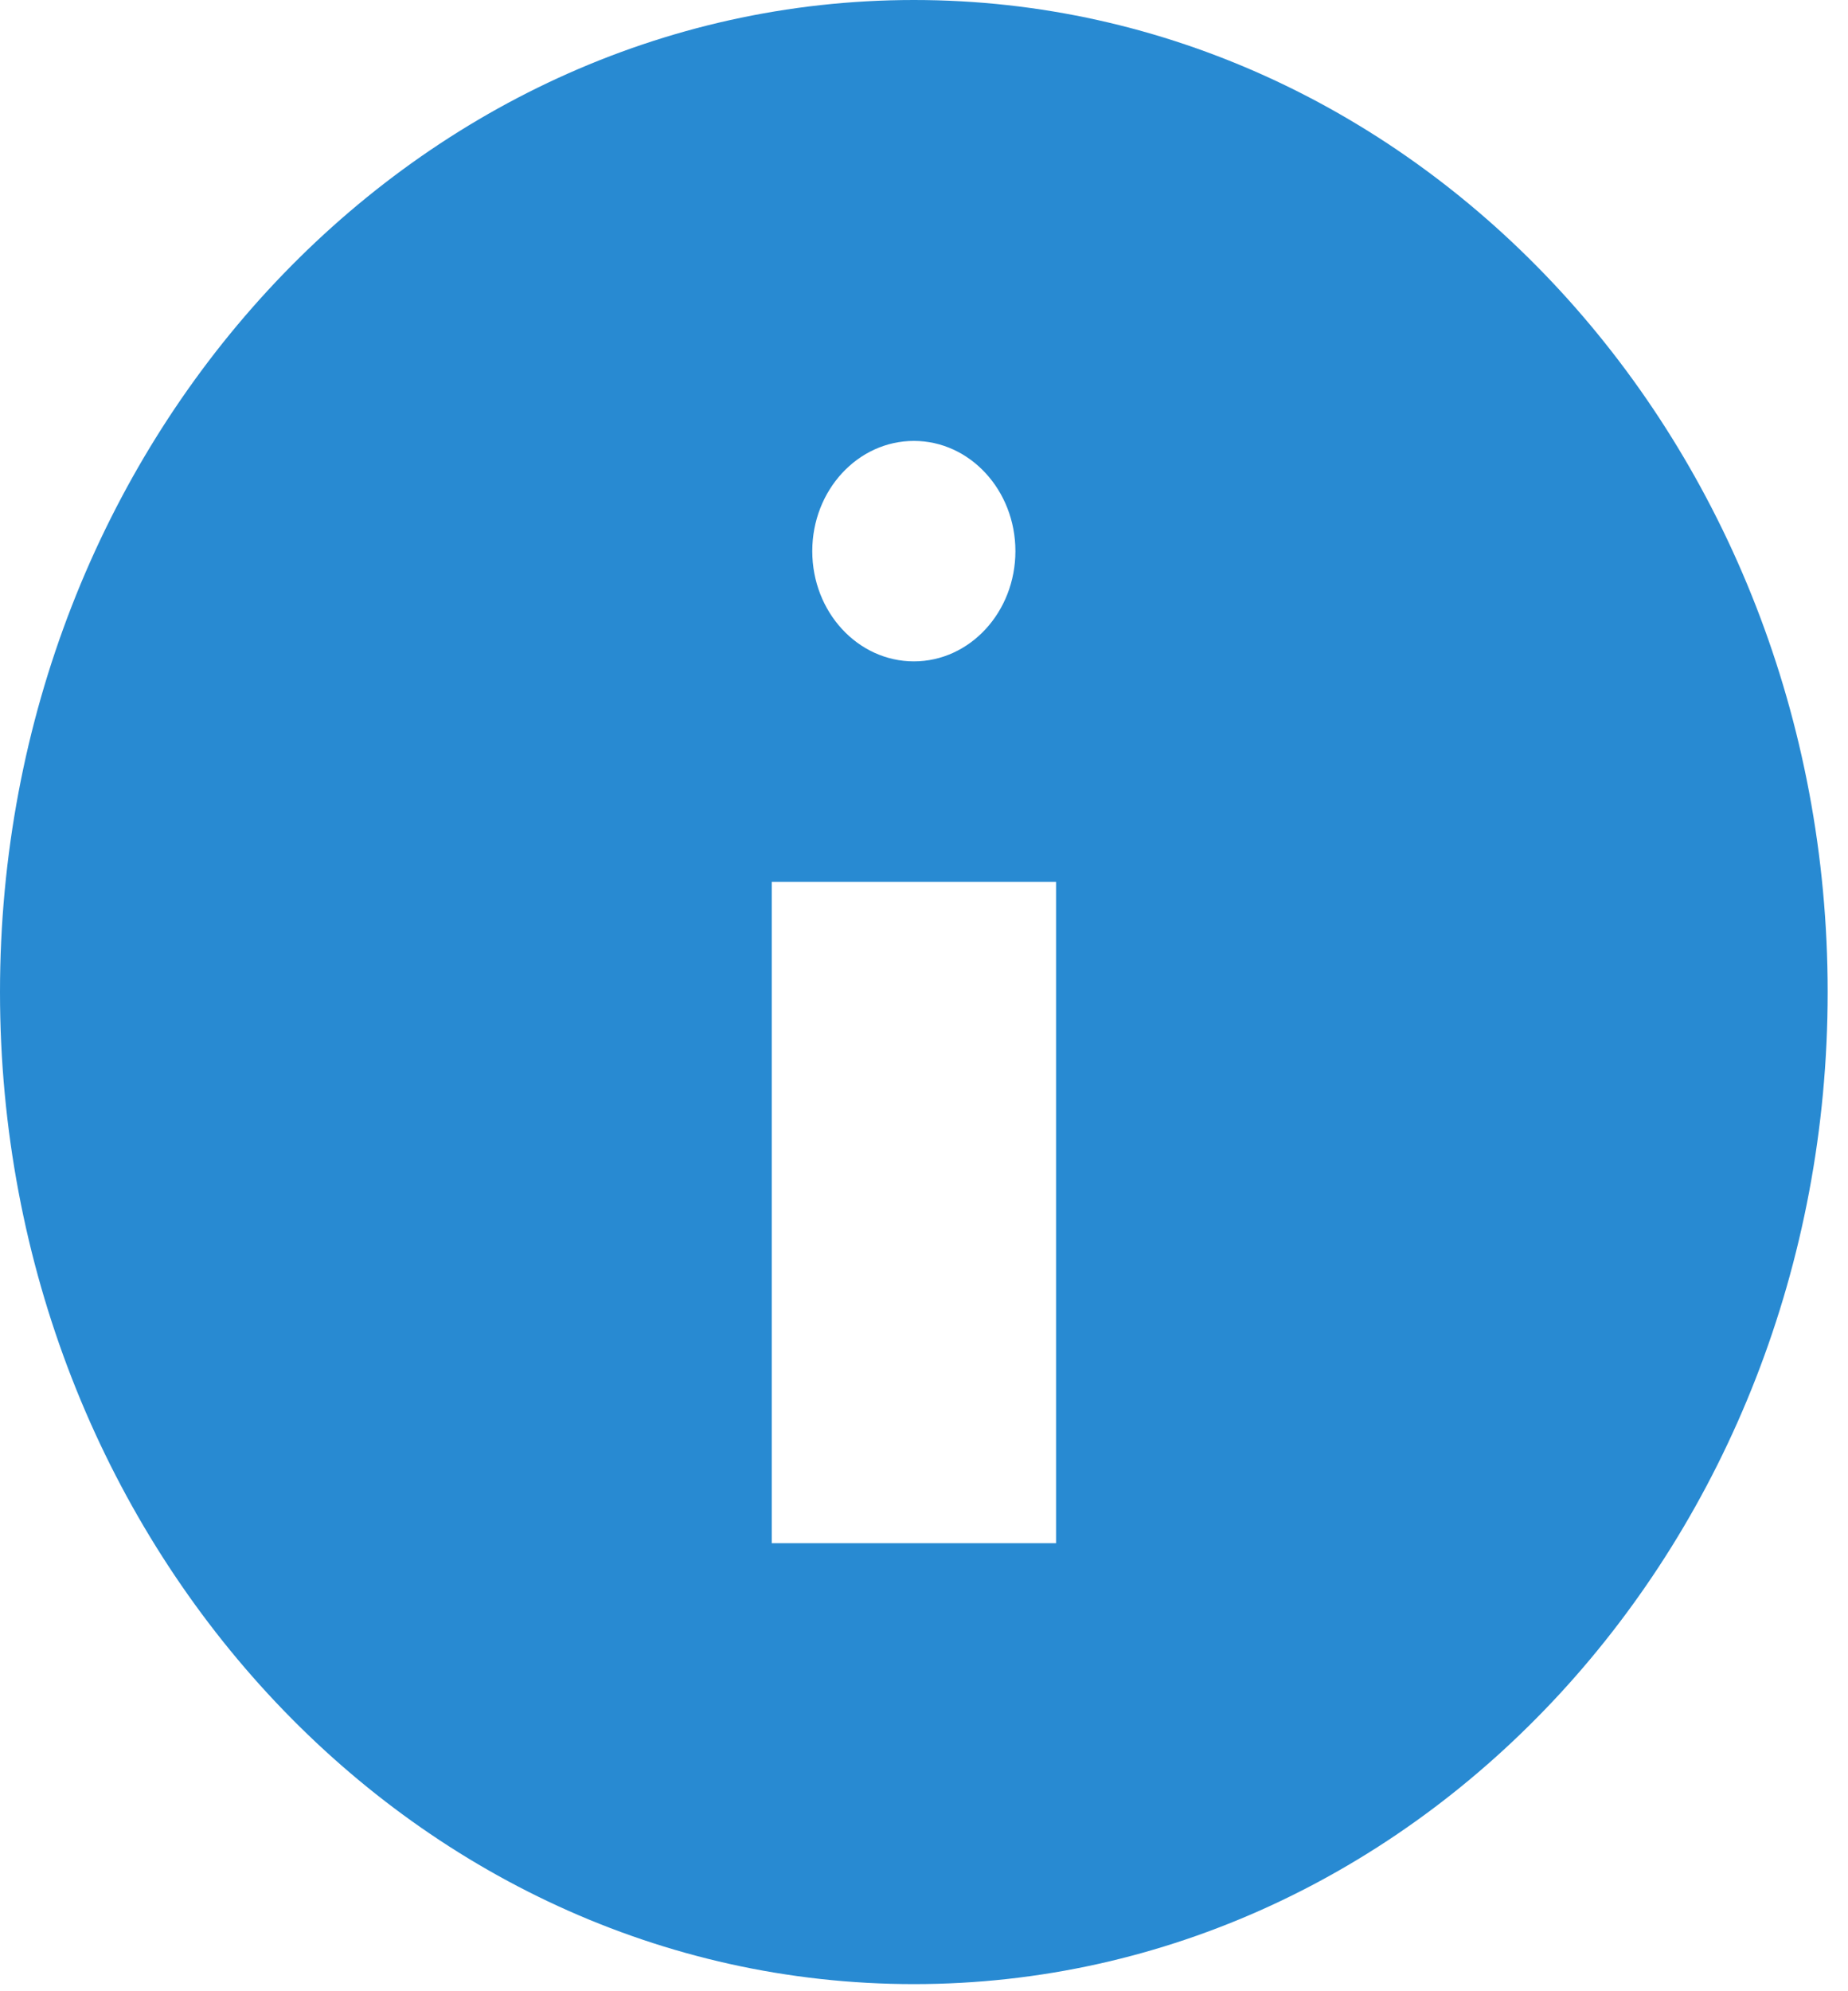
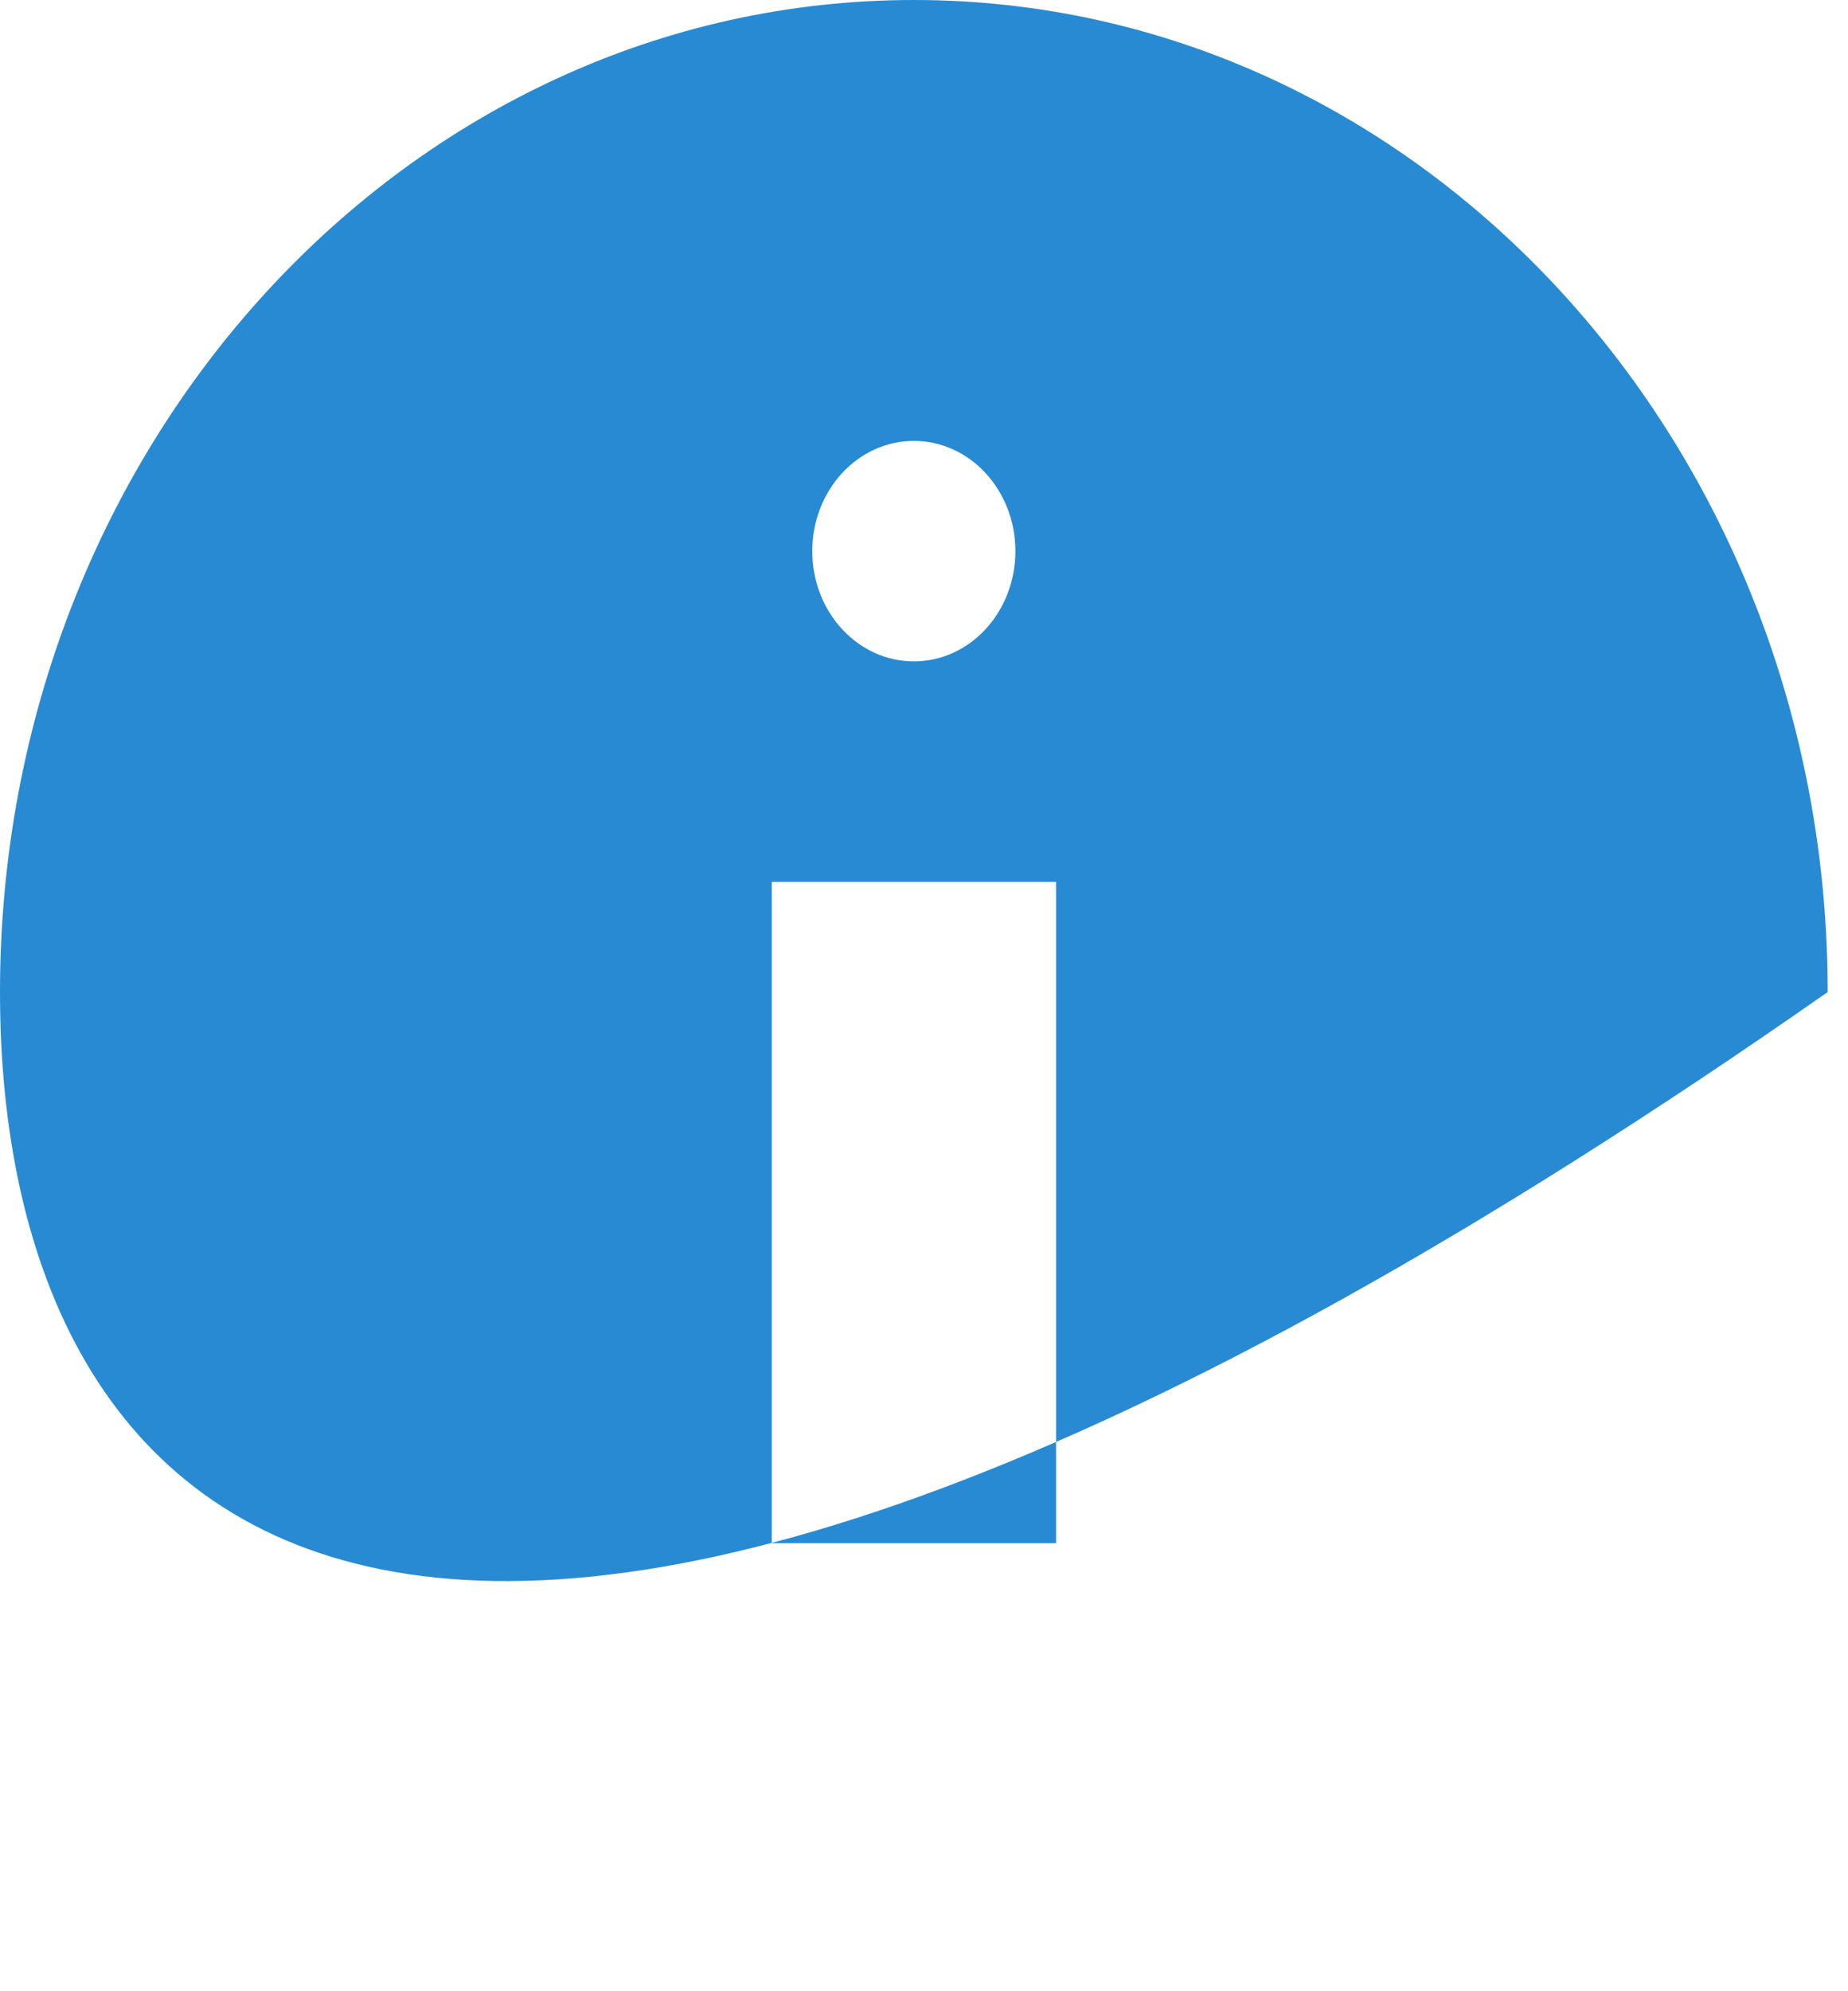
<svg xmlns="http://www.w3.org/2000/svg" fill="none" height="100%" overflow="visible" preserveAspectRatio="none" style="display: block;" viewBox="0 0 13 14" width="100%">
-   <path clip-rule="evenodd" d="M12.857 6.975C12.857 10.827 9.979 13.95 6.429 13.95C2.878 13.95 0 10.827 0 6.975C0 3.123 2.878 0 6.429 0C9.979 0 12.857 3.123 12.857 6.975ZM7.143 3.875C7.143 4.303 6.823 4.65 6.429 4.65C6.034 4.65 5.714 4.303 5.714 3.875C5.714 3.447 6.034 3.1 6.429 3.1C6.823 3.1 7.143 3.447 7.143 3.875ZM7.429 10.85V6.2H5.429V10.85H7.429Z" fill="#288AD2" fill-rule="evenodd" id="Subtract" />
+   <path clip-rule="evenodd" d="M12.857 6.975C2.878 13.95 0 10.827 0 6.975C0 3.123 2.878 0 6.429 0C9.979 0 12.857 3.123 12.857 6.975ZM7.143 3.875C7.143 4.303 6.823 4.65 6.429 4.65C6.034 4.65 5.714 4.303 5.714 3.875C5.714 3.447 6.034 3.1 6.429 3.1C6.823 3.1 7.143 3.447 7.143 3.875ZM7.429 10.85V6.2H5.429V10.85H7.429Z" fill="#288AD2" fill-rule="evenodd" id="Subtract" />
</svg>